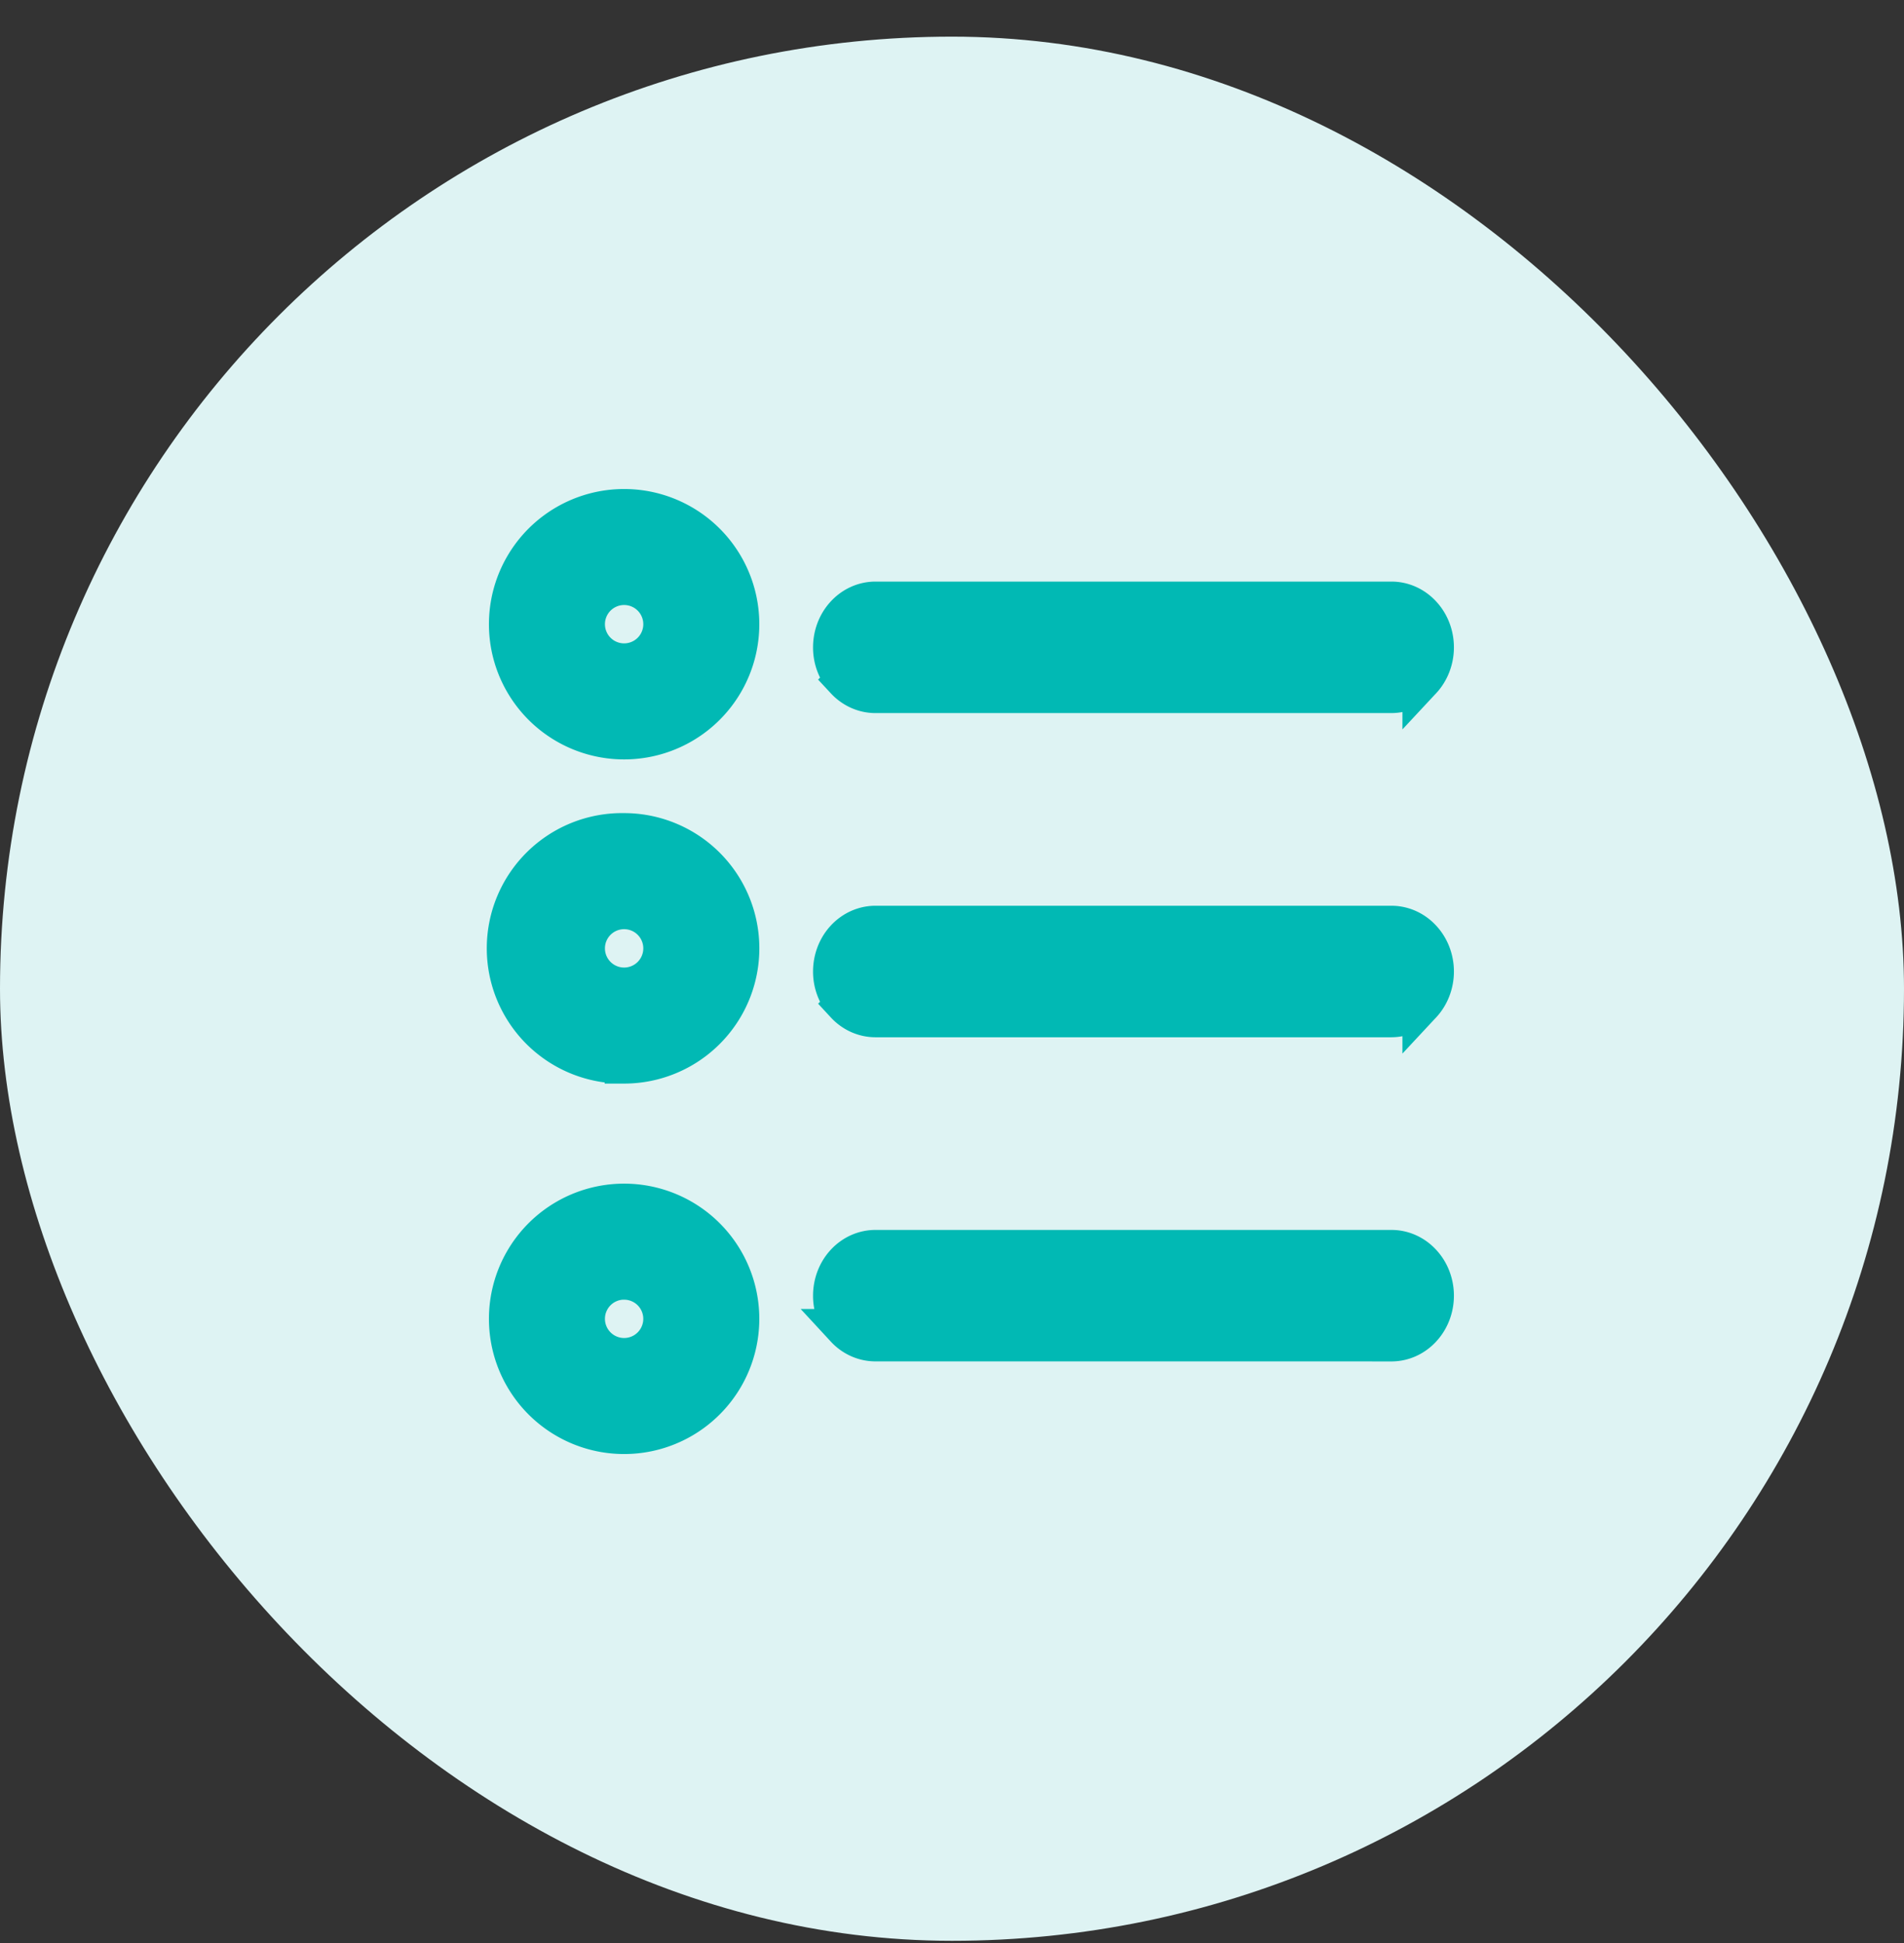
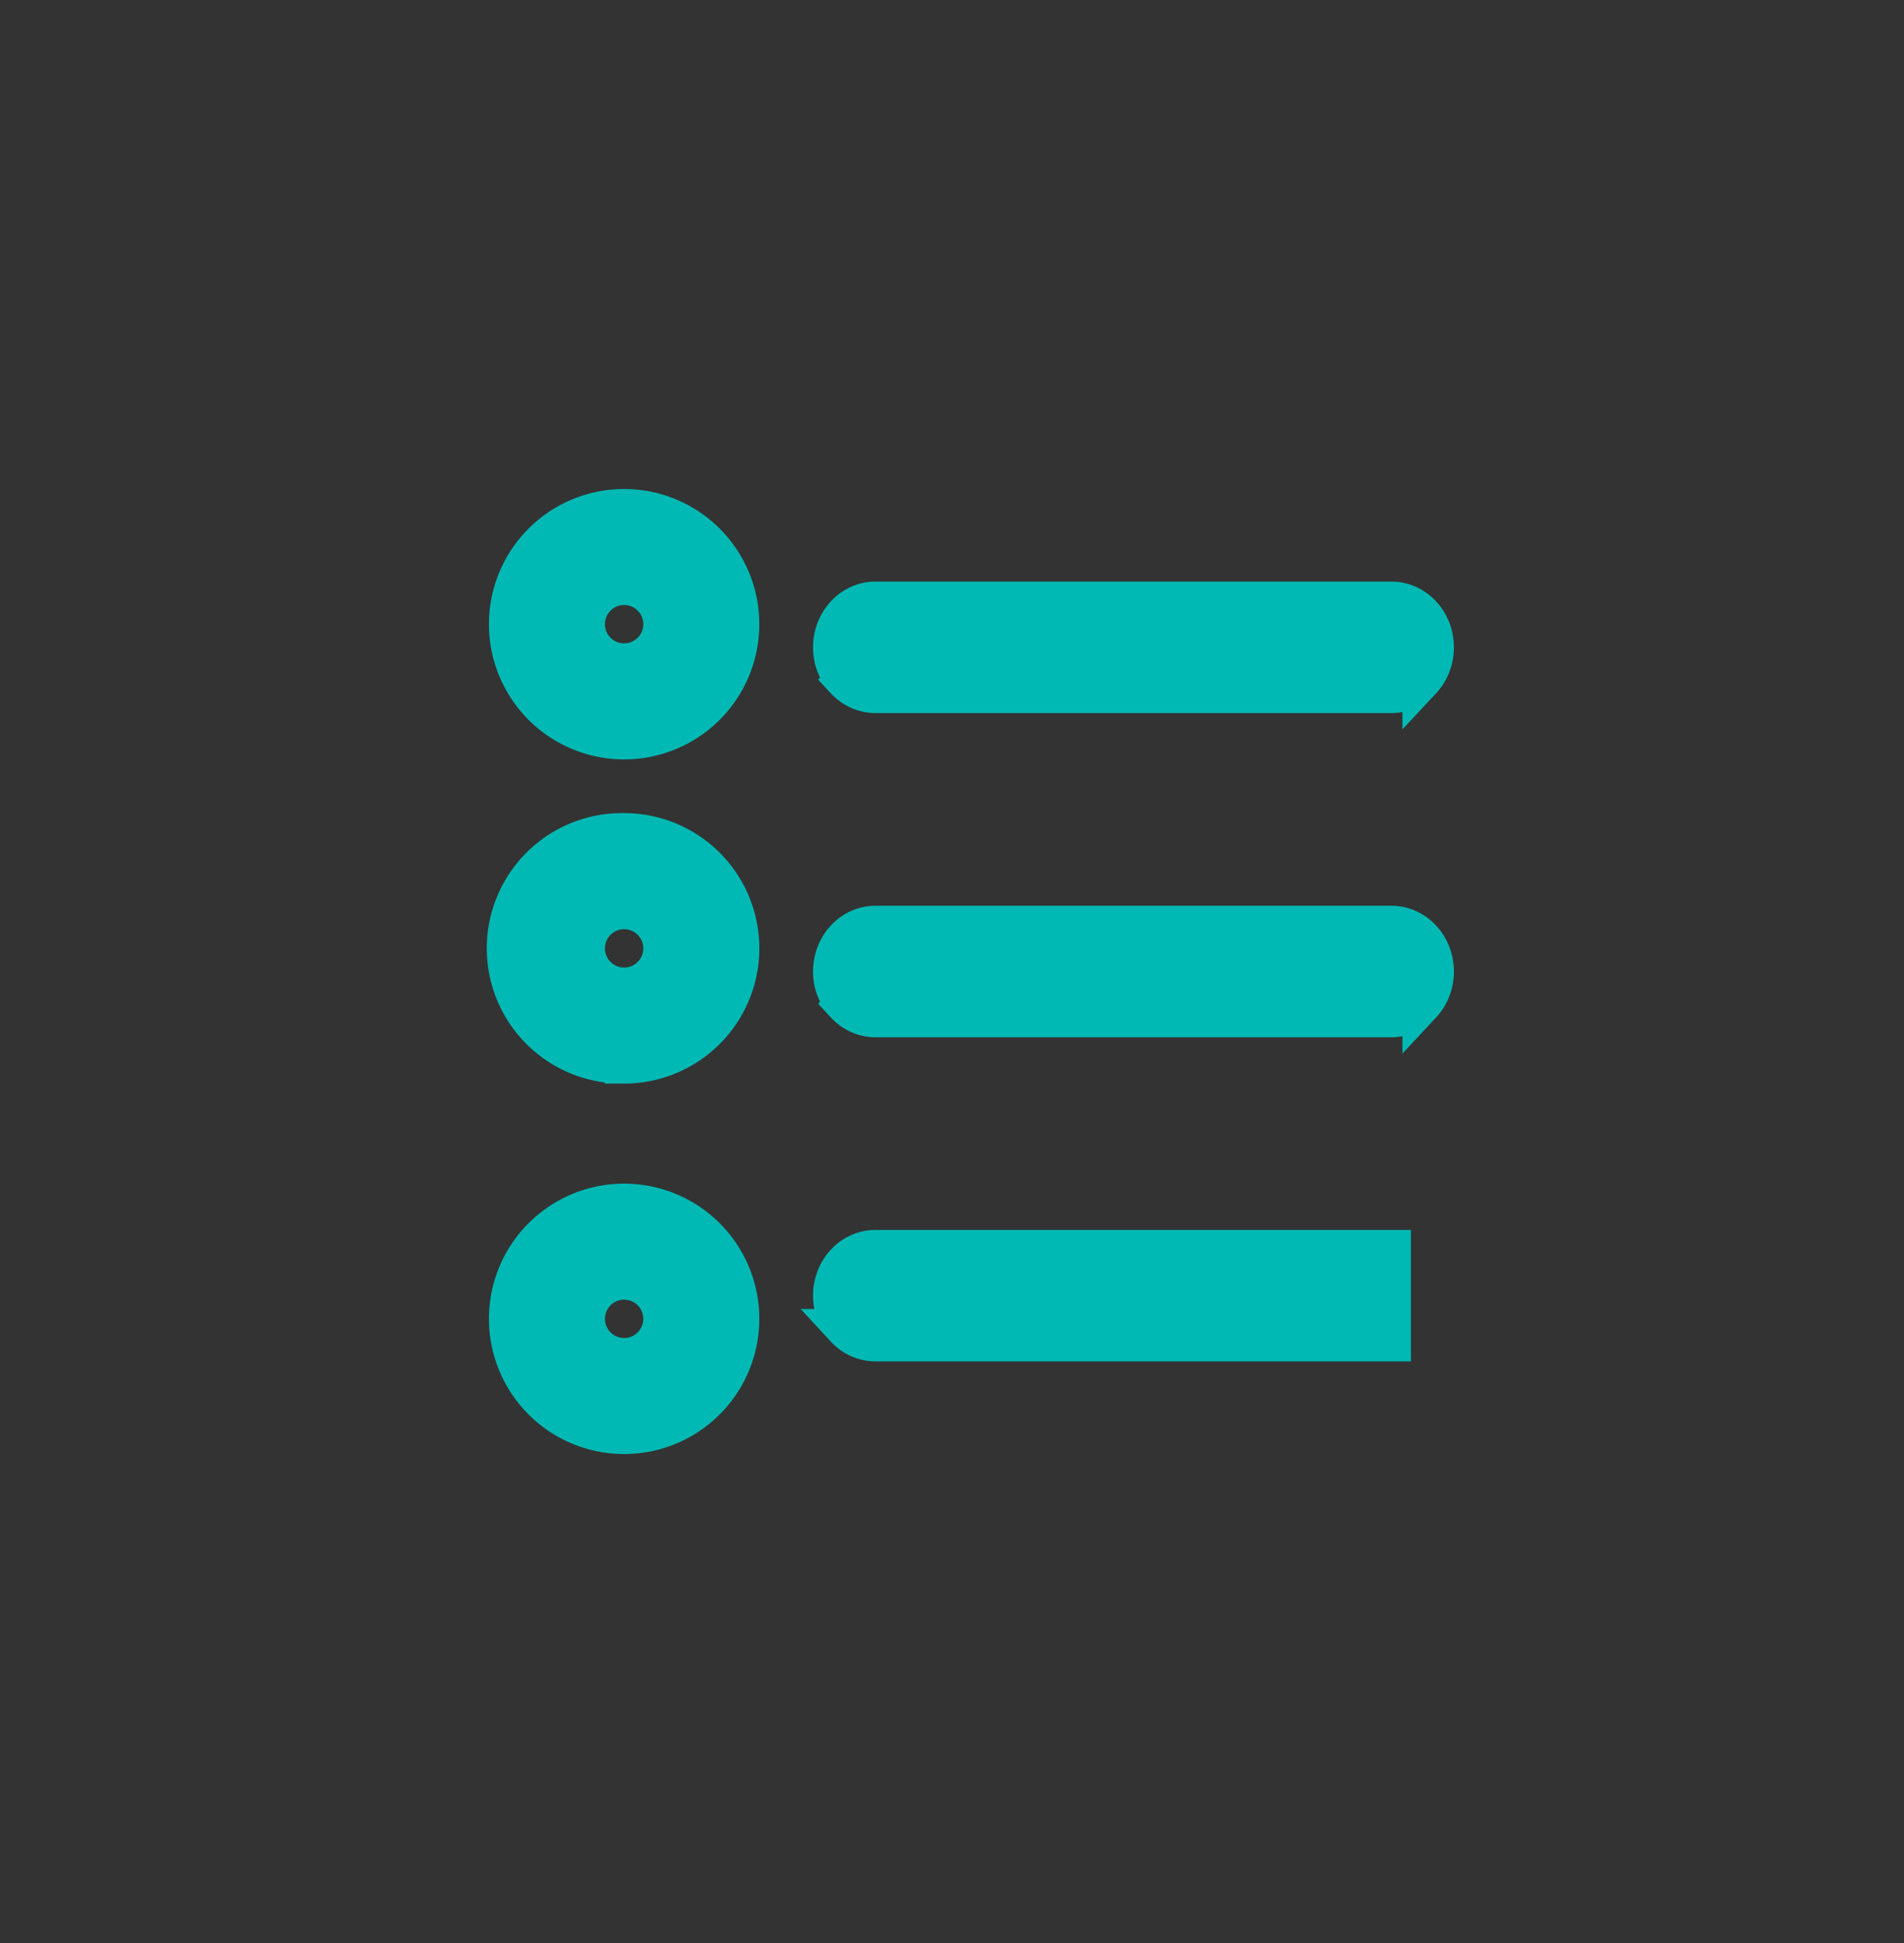
<svg xmlns="http://www.w3.org/2000/svg" width="49" height="50" viewBox="0 0 49 50" fill="none">
  <rect x="0" y="0" width="49" height="50" fill="#333333" stroke="none" />
-   <rect y=".943" width="49" height="49" rx="24.5" fill="#DEF3F3" />
  <g clip-path="url(#pu9lrkfl9a)" fill="#01B9B4" stroke="#01B9B4">
-     <path d="M16.062 19.042a2.979 2.979 0 1 1 0-5.958 2.979 2.979 0 0 1 0 5.958zm0-3.973a.993.993 0 1 0 0 1.987.993.993 0 0 0 0-1.987zM16.062 27.383a2.98 2.98 0 1 1 0-5.959 2.98 2.98 0 0 1 0 5.96zm0-3.972a.993.993 0 1 0 0 1.987.993.993 0 0 0 0-1.987zM16.062 36.917a2.979 2.979 0 1 1 0-5.958 2.979 2.979 0 0 1 0 5.958zm0-3.973a.993.993 0 1 0 0 1.987.993.993 0 0 0 0-1.986zM35.81 17.85H22.53c-.293 0-.575-.126-.782-.349a1.24 1.24 0 0 1-.324-.843c0-.316.116-.619.324-.842.207-.224.489-.35.782-.35H35.81c.293 0 .575.126.782.35.208.223.325.526.325.842 0 .316-.117.62-.325.843a1.068 1.068 0 0 1-.782.349zM35.81 26.192H22.53c-.293 0-.575-.126-.782-.35a1.24 1.24 0 0 1-.324-.842c0-.316.116-.62.324-.843.207-.223.489-.349.782-.349H35.81c.293 0 .575.126.782.35.208.223.325.526.325.842 0 .316-.117.62-.325.843a1.068 1.068 0 0 1-.782.349zM35.81 34.533H22.53c-.293 0-.575-.125-.782-.349a1.24 1.24 0 0 1-.324-.842c0-.316.116-.62.324-.843.207-.223.489-.349.782-.349H35.81c.293 0 .575.126.782.35.208.222.325.526.325.842 0 .316-.117.619-.325.842-.207.224-.489.35-.782.35z" />
+     <path d="M16.062 19.042a2.979 2.979 0 1 1 0-5.958 2.979 2.979 0 0 1 0 5.958zm0-3.973a.993.993 0 1 0 0 1.987.993.993 0 0 0 0-1.987zM16.062 27.383a2.98 2.98 0 1 1 0-5.959 2.98 2.98 0 0 1 0 5.96zm0-3.972a.993.993 0 1 0 0 1.987.993.993 0 0 0 0-1.987zM16.062 36.917a2.979 2.979 0 1 1 0-5.958 2.979 2.979 0 0 1 0 5.958zm0-3.973a.993.993 0 1 0 0 1.987.993.993 0 0 0 0-1.986zM35.81 17.85H22.53c-.293 0-.575-.126-.782-.349a1.24 1.24 0 0 1-.324-.843c0-.316.116-.619.324-.842.207-.224.489-.35.782-.35H35.81c.293 0 .575.126.782.35.208.223.325.526.325.842 0 .316-.117.62-.325.843a1.068 1.068 0 0 1-.782.349zM35.81 26.192H22.53c-.293 0-.575-.126-.782-.35a1.24 1.24 0 0 1-.324-.842c0-.316.116-.62.324-.843.207-.223.489-.349.782-.349H35.81c.293 0 .575.126.782.35.208.223.325.526.325.842 0 .316-.117.62-.325.843a1.068 1.068 0 0 1-.782.349zM35.81 34.533H22.53c-.293 0-.575-.125-.782-.349a1.24 1.24 0 0 1-.324-.842c0-.316.116-.62.324-.843.207-.223.489-.349.782-.349H35.81z" />
  </g>
  <defs>
    <clipPath id="pu9lrkfl9a">
      <path fill="#fff" transform="translate(12 12)" d="M0 0h26v26H0z" />
    </clipPath>
  </defs>
</svg>